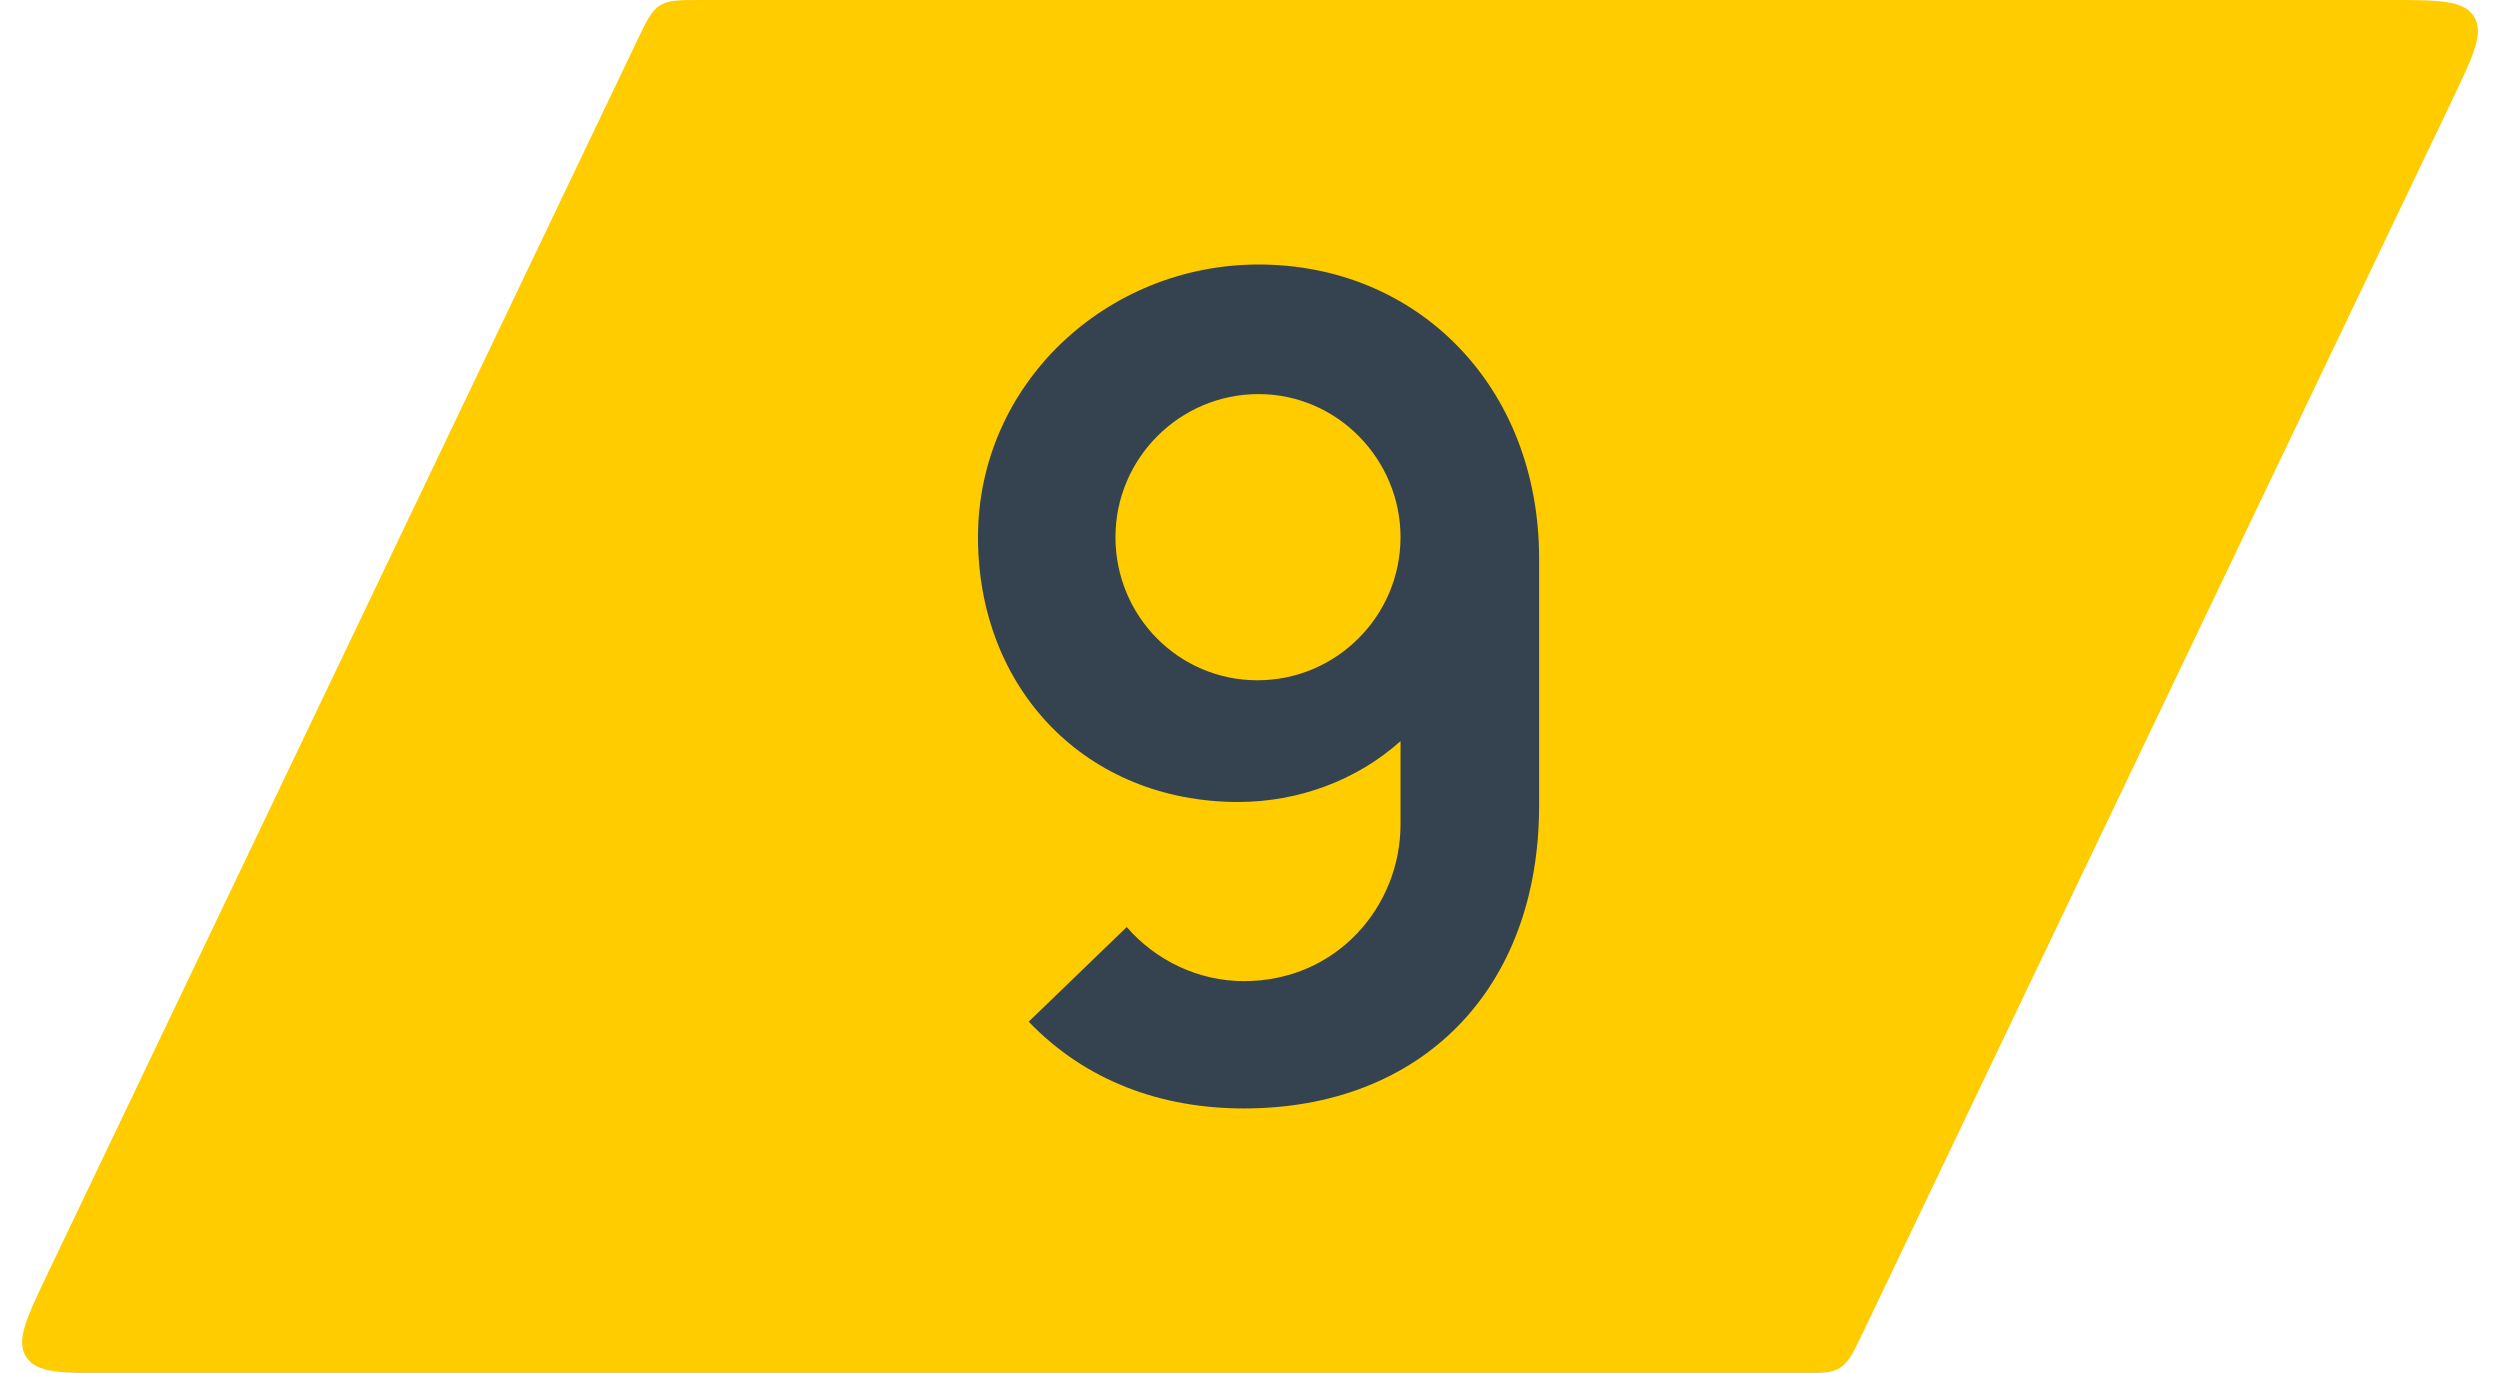
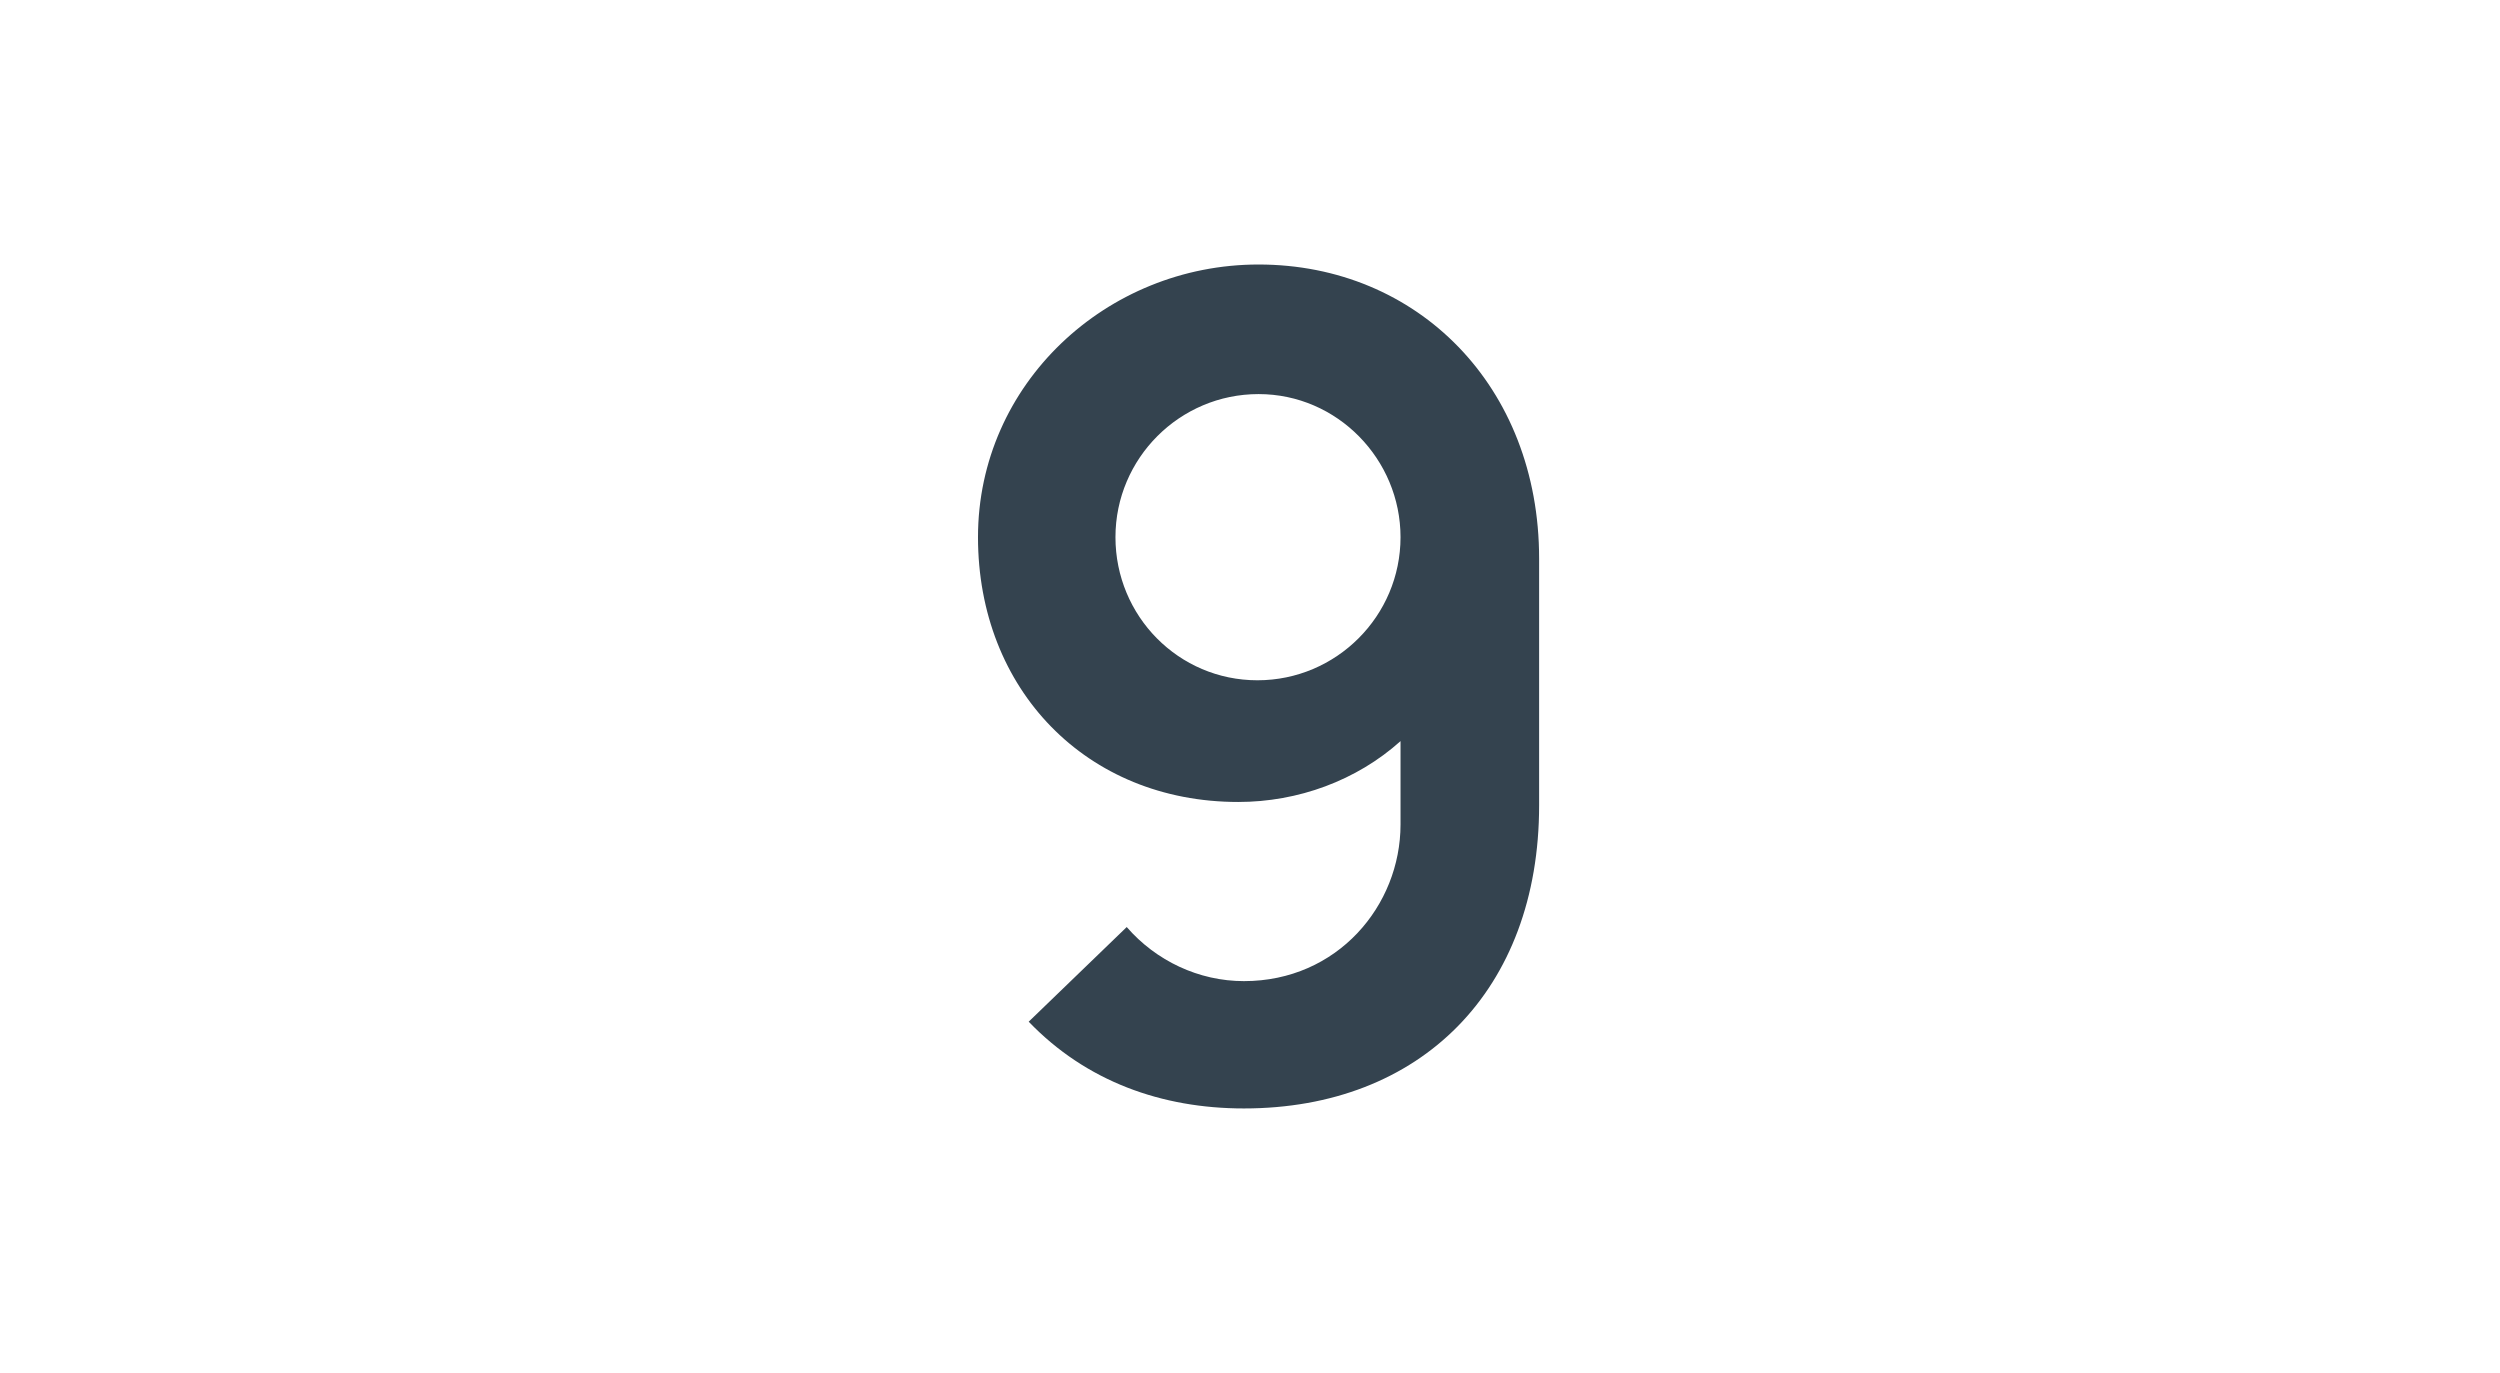
<svg xmlns="http://www.w3.org/2000/svg" width="71" height="39" viewBox="0 0 71 39" fill="none">
-   <path d="M18.102 1.137C18.366 0.584 18.499 0.308 18.743 0.154C18.987 0 19.294 0 19.907 0H67.827C69.252 0 69.965 0 70.26 0.467C70.554 0.934 70.246 1.577 69.631 2.863L52.898 37.863C52.633 38.416 52.501 38.692 52.257 38.846C52.013 39 51.706 39 51.093 39H3.173C1.748 39 1.035 39 0.741 38.533C0.446 38.066 0.754 37.423 1.369 36.137L18.102 1.137Z" fill="#FFCC00" />
  <path d="M35.743 7.512C40.255 7.512 43.711 10.968 43.711 15.864V22.872C43.711 28.12 40.351 31.48 35.327 31.48C32.991 31.48 30.847 30.712 29.215 29.016L31.999 26.328C32.831 27.288 34.047 27.864 35.327 27.864C37.983 27.864 39.775 25.72 39.775 23.416V21.048C38.527 22.168 36.863 22.776 35.167 22.776C30.847 22.776 27.775 19.576 27.775 15.256C27.775 10.904 31.423 7.512 35.743 7.512ZM35.711 19.32C37.951 19.32 39.775 17.496 39.775 15.256C39.775 13.048 37.983 11.192 35.743 11.192C33.503 11.192 31.679 13.016 31.679 15.256C31.679 17.496 33.471 19.32 35.711 19.32Z" fill="#34434F" />
</svg>